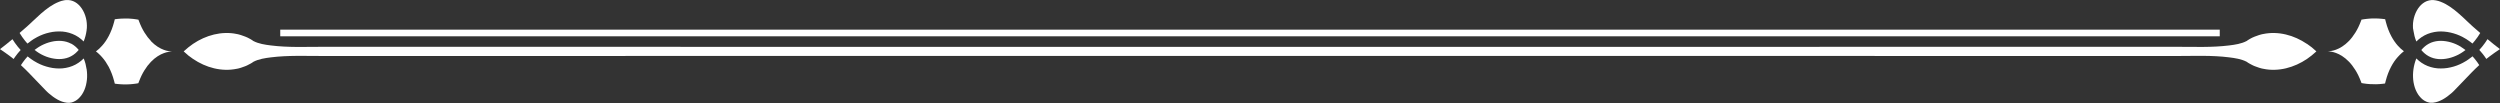
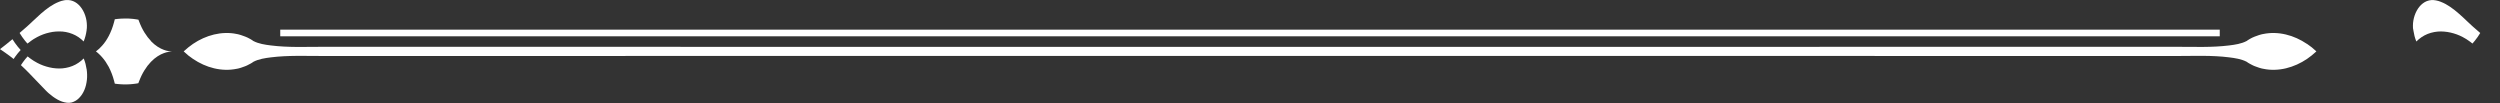
<svg xmlns="http://www.w3.org/2000/svg" fill="#ffffff" height="20.6" preserveAspectRatio="xMidYMid meet" version="1" viewBox="0.0 0.0 500.0 20.6" width="500" zoomAndPan="magnify">
  <rect x="0.0" y="0.0" width="500.0" height="20.6" fill="#333333" stroke="none" />
  <g>
    <g>
      <g id="change1_1">
        <path d="M17.32,13.84c-.05-.35-.12-.7-.21-1.05-.09-.34-.2-.68-.33-1.01l-.04-.09c-.16,.16-.32,.31-.49,.45-.35,.29-.73,.55-1.14,.77-.41,.21-.83,.39-1.27,.51-.44,.12-.89,.21-1.33,.25-.45,.04-.89,.04-1.33,0-.44-.03-.87-.1-1.3-.2-.43-.1-.84-.22-1.25-.37-.41-.15-.8-.33-1.18-.53-.19-.1-.38-.21-.56-.32l-.14-.08-.13-.09c-.09-.06-.18-.11-.27-.18-.29-.2-.57-.4-.83-.62-.17,.18-.33,.37-.48,.56-.31,.38-.59,.78-.86,1.19,1.11,1.02,2.13,2.1,3.14,3.16,.54,.57,1.08,1.13,1.62,1.68l.2,.21,.05,.05,.05,.05,.1,.1c.07,.06,.13,.13,.2,.19l.2,.18c.27,.24,.56,.47,.85,.68s.59,.4,.89,.57c.3,.17,.62,.31,.93,.42s.63,.18,.93,.22h.11l.11,.02s.04,0,.06,0h.28s.07-.01,.11-.02l.11-.02s.04,0,.05,0h.05c.28-.07,.56-.17,.81-.32,.02,0,.03-.02,.05-.03l.05-.03,.1-.06s.03-.02,.05-.03l.05-.04,.09-.07s.03-.02,.05-.03l.05-.04,.09-.08,.09-.08,.04-.04,.04-.04,.09-.09,.08-.09,.04-.04,.04-.05,.08-.09,.08-.1,.04-.05,.04-.05,.07-.1,.07-.1c.18-.27,.34-.58,.47-.89,.13-.31,.24-.64,.32-.98,.08-.34,.14-.68,.18-1.04,.04-.35,.05-.71,.04-1.06,0-.18-.01-.36-.03-.53-.02-.18-.03-.35-.06-.53Z" />
-         <path d="M14.23,8.74c-.29-.15-.59-.28-.91-.37-.32-.09-.65-.15-.98-.18-.34-.03-.68-.03-1.02,0-.34,.02-.69,.08-1.03,.16-.68,.15-1.35,.41-1.98,.73-.16,.08-.31,.17-.46,.26l-.11,.07-.11,.07c-.08,.05-.15,.1-.22,.15-.17,.12-.34,.24-.5,.36,.16,.13,.33,.25,.5,.36,.07,.05,.15,.1,.22,.15l.11,.07,.11,.07c.15,.09,.31,.18,.46,.26,.63,.33,1.3,.58,1.98,.73,.34,.08,.69,.13,1.03,.16,.34,.03,.68,.03,1.02,0,.34-.03,.66-.09,.98-.18,.32-.09,.62-.21,.91-.37,.29-.15,.56-.34,.81-.55,.25-.21,.48-.45,.7-.71-.21-.26-.45-.5-.7-.71-.25-.21-.52-.4-.81-.55Z" />
        <path d="M5.51,8.7c.27-.22,.55-.43,.83-.62,.09-.06,.18-.12,.27-.18l.13-.09,.14-.08c.18-.11,.37-.22,.56-.32,.38-.2,.78-.38,1.18-.53,.41-.15,.82-.28,1.25-.37,.43-.1,.86-.17,1.3-.2,.44-.03,.89-.03,1.33,0,.45,.04,.89,.12,1.33,.25s.87,.3,1.27,.51c.41,.21,.79,.48,1.14,.77,.17,.14,.34,.3,.49,.45l.04-.09c.13-.33,.24-.66,.33-1.01,.09-.34,.16-.69,.21-1.05l.02-.13v-.13l.02-.07v-.06s.01-.08,.02-.13c.01-.17,.02-.34,.01-.51,0-.34-.04-.69-.09-1.03-.12-.68-.34-1.34-.66-1.93-.32-.59-.74-1.11-1.24-1.49-.25-.19-.52-.34-.8-.45-.28-.11-.58-.18-.88-.2-.15-.01-.31-.01-.46,0-.16,0-.31,.03-.47,.06-.16,.03-.31,.06-.47,.11-.04,.01-.08,.02-.12,.04-.04,.01-.08,.02-.12,.04-.08,.03-.17,.06-.25,.09-.65,.25-1.28,.6-1.89,1.01-.6,.41-1.19,.88-1.76,1.38-.57,.5-1.13,1.04-1.71,1.58-.29,.27-.58,.54-.87,.81-.07,.07-.15,.14-.22,.2-.07,.07-.15,.13-.23,.2l-.45,.39c-.25,.22-.51,.45-.77,.67,.33,.54,.68,1.06,1.08,1.55,.16,.19,.32,.38,.48,.56Z" />
        <path d="M2.5,7.83c-.81,.68-1.64,1.35-2.5,2,.02,.01,.04,.03,.06,.04,.67,.44,1.33,.91,1.97,1.39,.16,.12,.32,.25,.48,.37,.07,.05,.14,.11,.21,.17,.26-.39,.54-.77,.83-1.13,.19-.23,.38-.45,.58-.67-.2-.22-.39-.44-.58-.67-.39-.48-.74-.98-1.06-1.49Z" />
        <path d="M30.21,8.22c-.45-.47-.89-1.03-1.3-1.69-.21-.33-.4-.69-.59-1.07-.18-.38-.36-.79-.52-1.22-.04-.1-.07-.2-.11-.3h-.02l-.15-.03c-.1-.02-.2-.03-.29-.05-.4-.06-.8-.11-1.21-.13-.1,0-.2-.02-.31-.02-.1,0-.21,0-.31,0h-.62c-.41,0-.83,.03-1.24,.07-.19,.02-.39,.04-.58,.07l-.16,.62c-.26,.99-.62,1.91-1.06,2.75h0c-.39,.74-.83,1.38-1.31,1.91-.38,.43-.79,.82-1.24,1.15l.02,.02s.02,.02,.04,.03c.12,.09,.23,.18,.31,.25,.03,.02,.06,.05,.08,.07l.02,.02,.02,.02c.21,.19,.49,.45,.75,.76,.47,.53,.91,1.18,1.31,1.91h0c.44,.85,.8,1.77,1.06,2.75l.16,.62c.19,.03,.38,.05,.57,.07,.41,.05,.82,.06,1.24,.08,.41,0,.83,0,1.23-.03,.41-.02,.81-.08,1.21-.13,.1-.02,.2-.03,.29-.05l.15-.03h.02c.04-.1,.07-.2,.11-.3,.16-.43,.34-.83,.52-1.22,.19-.38,.38-.74,.59-1.07,.41-.66,.85-1.23,1.3-1.69,.9-.93,1.82-1.46,2.59-1.74,.65-.24,1.2-.31,1.62-.32h0c-.42-.02-.97-.09-1.62-.33-.77-.28-1.69-.81-2.59-1.74Z" />
        <path d="M461.39,8.78c-1.29-.87-2.72-1.53-4.21-1.88-.75-.18-1.51-.28-2.27-.3-.76-.02-1.52,.05-2.26,.2l-.11,.02-.1,.02-.21,.05c-.14,.04-.28,.07-.42,.12-.28,.08-.55,.18-.81,.29l-.2,.08c-.07,.03-.13,.06-.2,.09l-.1,.04-.1,.05-.19,.1-.19,.1-.09,.05-.09,.06-.19,.11s-.1,.06-.15,.1c-.05,.04-.1,.07-.15,.11-1.08,.57-2.34,.75-3.54,.9-3.41,.42-6.86,.27-10.28,.27-30.12,.02-340.94,.02-371.06,0-3.42,0-6.87,.16-10.28-.27-1.2-.15-2.45-.33-3.54-.9-.05-.04-.1-.08-.15-.11-.05-.04-.1-.07-.15-.1l-.19-.11-.09-.06-.1-.05-.19-.1-.19-.1-.1-.05-.1-.04c-.07-.03-.13-.06-.2-.09l-.2-.08c-.27-.11-.54-.21-.81-.29-.14-.05-.28-.08-.42-.12l-.21-.05-.1-.02-.11-.02c-.74-.16-1.5-.22-2.26-.2-.76,.02-1.52,.12-2.27,.3-1.5,.36-2.93,1.01-4.21,1.88-.64,.44-1.25,.93-1.82,1.46l-.04,.04,.04,.04c.56,.54,1.17,1.03,1.82,1.46,1.29,.87,2.72,1.53,4.21,1.88,.75,.18,1.51,.28,2.27,.3,.76,.02,1.52-.05,2.26-.2l.11-.02,.11-.02,.21-.05c.14-.04,.28-.07,.42-.12,.28-.08,.55-.18,.81-.29l.2-.08c.07-.03,.13-.06,.2-.09l.1-.05,.1-.05,.19-.1,.19-.1,.1-.05,.09-.05,.19-.11s.1-.06,.15-.1c.06-.04,.11-.08,.17-.12,1.08-.56,2.32-.74,3.52-.89,3.4-.42,6.85-.27,10.28-.27,30.12-.02,340.94-.02,371.06,0,3.42,0,6.87-.16,10.28,.27,1.19,.15,2.44,.33,3.52,.89,.06,.04,.11,.08,.17,.12,.05,.04,.1,.07,.15,.1l.19,.11,.09,.05,.09,.05,.19,.1,.19,.1,.1,.05,.1,.05c.07,.03,.13,.06,.2,.09l.2,.08c.27,.11,.54,.21,.81,.29,.14,.04,.28,.08,.42,.12l.21,.05,.11,.02,.11,.02c.74,.16,1.5,.22,2.26,.2,.76-.02,1.52-.12,2.27-.3,1.5-.36,2.93-1.01,4.21-1.88,.64-.44,1.25-.93,1.82-1.46l.04-.04-.04-.04c-.56-.54-1.17-1.03-1.82-1.46Z" />
-         <path d="M494.49,11.28c-.27,.22-.55,.43-.83,.62-.09,.06-.18,.12-.27,.18l-.13,.09-.14,.08c-.18,.11-.37,.22-.56,.32-.38,.2-.78,.38-1.18,.53-.41,.15-.82,.28-1.25,.37-.43,.1-.86,.17-1.3,.2-.44,.03-.89,.03-1.33,0-.45-.04-.89-.12-1.33-.25-.44-.12-.87-.3-1.27-.51-.41-.21-.79-.48-1.14-.77-.17-.14-.34-.3-.49-.45l-.04,.09c-.13,.33-.24,.66-.33,1.01-.09,.34-.16,.69-.21,1.05-.03,.18-.04,.35-.06,.53-.01,.18-.02,.35-.03,.53,0,.36,0,.71,.04,1.06,.03,.35,.1,.7,.18,1.04,.08,.34,.19,.67,.32,.98,.13,.31,.29,.61,.47,.89l.07,.1,.07,.1,.04,.05,.04,.05,.08,.1,.08,.09,.04,.05,.04,.04,.08,.09,.09,.09,.04,.04,.04,.04,.09,.08,.09,.08,.05,.04s.03,.02,.05,.03l.09,.07,.05,.04s.03,.02,.05,.03l.1,.06,.05,.03s.03,.02,.05,.03c.26,.15,.53,.25,.81,.31h.05s.04,.02,.05,.02l.11,.02s.07,0,.11,0h.28s.04,.01,.06,0h.17l.06-.02c.31-.03,.62-.11,.93-.22,.31-.11,.62-.25,.93-.42,.3-.17,.6-.36,.89-.57,.29-.21,.57-.44,.85-.68l.2-.18c.07-.06,.13-.12,.2-.19l.1-.1,.05-.05,.05-.05,.2-.21c.54-.55,1.08-1.11,1.62-1.68,1.01-1.06,2.03-2.14,3.14-3.16-.26-.41-.55-.81-.86-1.19-.16-.19-.32-.38-.48-.56Z" />
-         <path d="M492.26,9.41l-.11-.07c-.15-.09-.31-.18-.46-.26-.63-.33-1.3-.58-1.98-.73-.34-.08-.69-.13-1.03-.16-.34-.03-.69-.03-1.02,0-.34,.03-.66,.09-.98,.18-.32,.09-.62,.21-.91,.37-.29,.15-.56,.34-.81,.55-.25,.21-.48,.45-.7,.71,.21,.26,.45,.5,.7,.71,.25,.21,.52,.4,.81,.55,.29,.15,.59,.28,.91,.37,.32,.09,.65,.15,.98,.18,.34,.03,.68,.03,1.02,0s.69-.08,1.03-.16c.68-.15,1.35-.41,1.98-.73,.16-.08,.31-.17,.46-.26l.11-.07,.11-.07c.08-.05,.15-.1,.23-.15,.17-.12,.34-.24,.5-.36-.16-.13-.33-.25-.5-.36-.07-.05-.15-.1-.23-.15l-.11-.07Z" />
        <path d="M482.64,5.76v.13l.03,.13,.02,.13c.05,.35,.12,.7,.21,1.05,.09,.34,.2,.68,.33,1.01,.01,.03,.02,.06,.04,.09,.16-.16,.32-.31,.49-.45,.35-.29,.73-.55,1.14-.77,.41-.21,.83-.39,1.27-.51s.89-.21,1.33-.25c.45-.04,.89-.04,1.33,0s.87,.1,1.3,.2c.43,.1,.84,.22,1.25,.37,.41,.15,.8,.33,1.18,.53,.19,.1,.38,.21,.56,.32l.14,.08,.13,.09c.09,.06,.18,.11,.27,.18,.29,.2,.57,.4,.83,.62,.17-.18,.33-.37,.48-.56,.4-.49,.75-1,1.08-1.55-.26-.22-.51-.45-.77-.67l-.45-.39c-.08-.07-.15-.13-.23-.2-.08-.07-.15-.14-.22-.2-.3-.27-.59-.54-.87-.81-.57-.54-1.13-1.08-1.71-1.58-.57-.5-1.15-.97-1.76-1.38-.6-.41-1.23-.76-1.89-1.01-.08-.03-.16-.06-.25-.09-.04-.02-.08-.03-.12-.04-.04-.01-.08-.03-.12-.04-.16-.05-.31-.08-.47-.11-.16-.03-.31-.05-.47-.06-.15,0-.31,0-.46,0-.3,.03-.6,.09-.88,.2-.28,.11-.55,.26-.8,.45-.5,.38-.92,.9-1.24,1.49-.32,.59-.54,1.25-.66,1.93-.06,.34-.09,.68-.09,1.03,0,.17,0,.34,.01,.51,0,.04,0,.08,.01,.13Z" />
-         <path d="M497.5,7.83c-.32,.52-.68,1.02-1.06,1.49-.19,.23-.38,.45-.58,.67,.2,.22,.39,.44,.58,.67,.3,.36,.57,.74,.83,1.13,.07-.06,.14-.11,.21-.17,.16-.13,.32-.25,.48-.37,.64-.48,1.3-.94,1.97-1.39l.06-.04c-.86-.64-1.69-1.32-2.5-2Z" />
-         <path d="M479.56,9.13c-.48-.54-.92-1.18-1.31-1.91h0c-.45-.85-.8-1.77-1.06-2.76l-.16-.62c-.19-.03-.38-.05-.58-.07-.41-.05-.82-.06-1.24-.08h-.62c-.1,0-.21,.01-.31,.01-.1,0-.2,.01-.31,.02-.41,.02-.81,.08-1.21,.13-.1,.02-.2,.03-.29,.05l-.15,.02h-.02c-.04,.1-.07,.2-.11,.3-.16,.43-.34,.83-.52,1.22-.19,.38-.38,.74-.59,1.07-.41,.66-.85,1.23-1.3,1.69-.9,.93-1.82,1.46-2.59,1.74-.65,.24-1.2,.31-1.62,.32h0c.42,.02,.97,.09,1.62,.33,.77,.28,1.69,.81,2.59,1.74,.45,.46,.89,1.03,1.3,1.69,.21,.33,.4,.69,.59,1.07,.18,.38,.36,.79,.52,1.22,.04,.1,.07,.2,.11,.3h.02l.15,.03c.1,.02,.2,.03,.29,.05,.4,.06,.8,.11,1.21,.13,.41,.03,.82,.03,1.23,.03,.41-.01,.83-.03,1.24-.08,.19-.02,.38-.04,.57-.07l.16-.62c.26-.98,.61-1.91,1.06-2.75h0c.39-.74,.83-1.38,1.31-1.91,.27-.31,.54-.57,.75-.76l.02-.02,.02-.02s.06-.05,.08-.07c.09-.07,.19-.16,.31-.25,.01,0,.02-.02,.04-.03l.02-.02c-.45-.33-.87-.72-1.25-1.15Z" />
        <path d="M56.05 5.93H443.95V7.26H56.05z" />
      </g>
    </g>
  </g>
</svg>